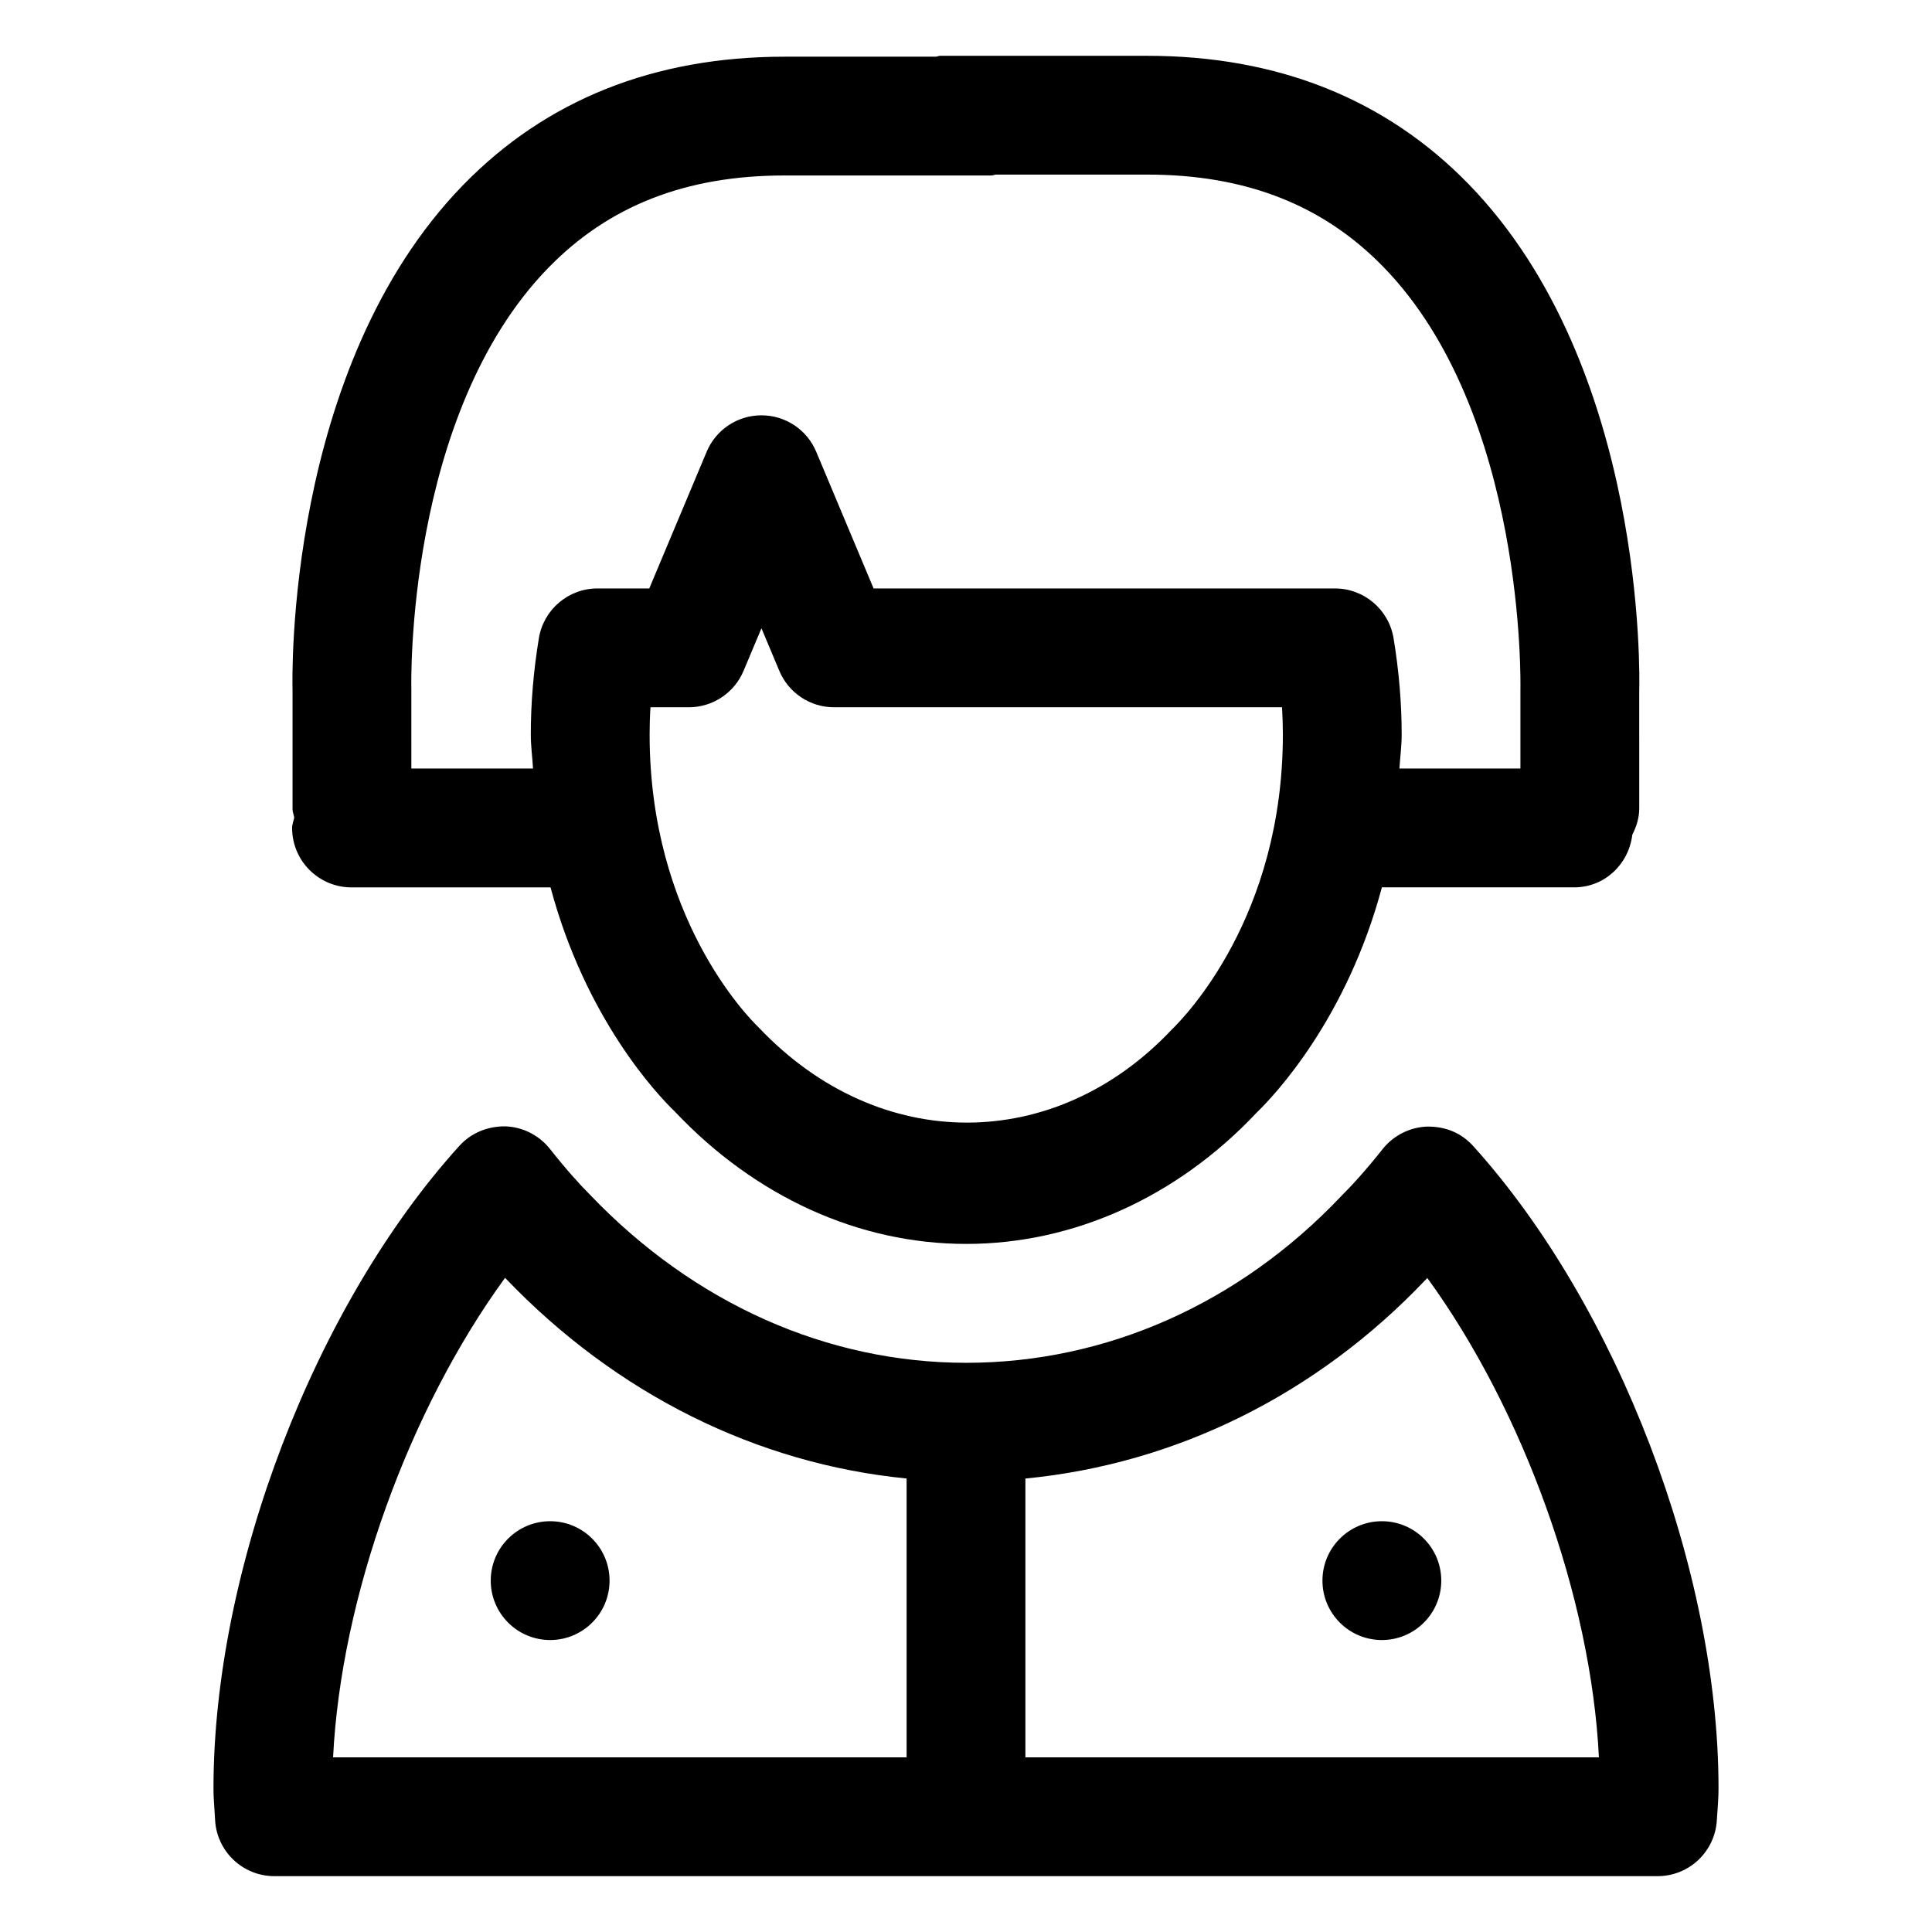
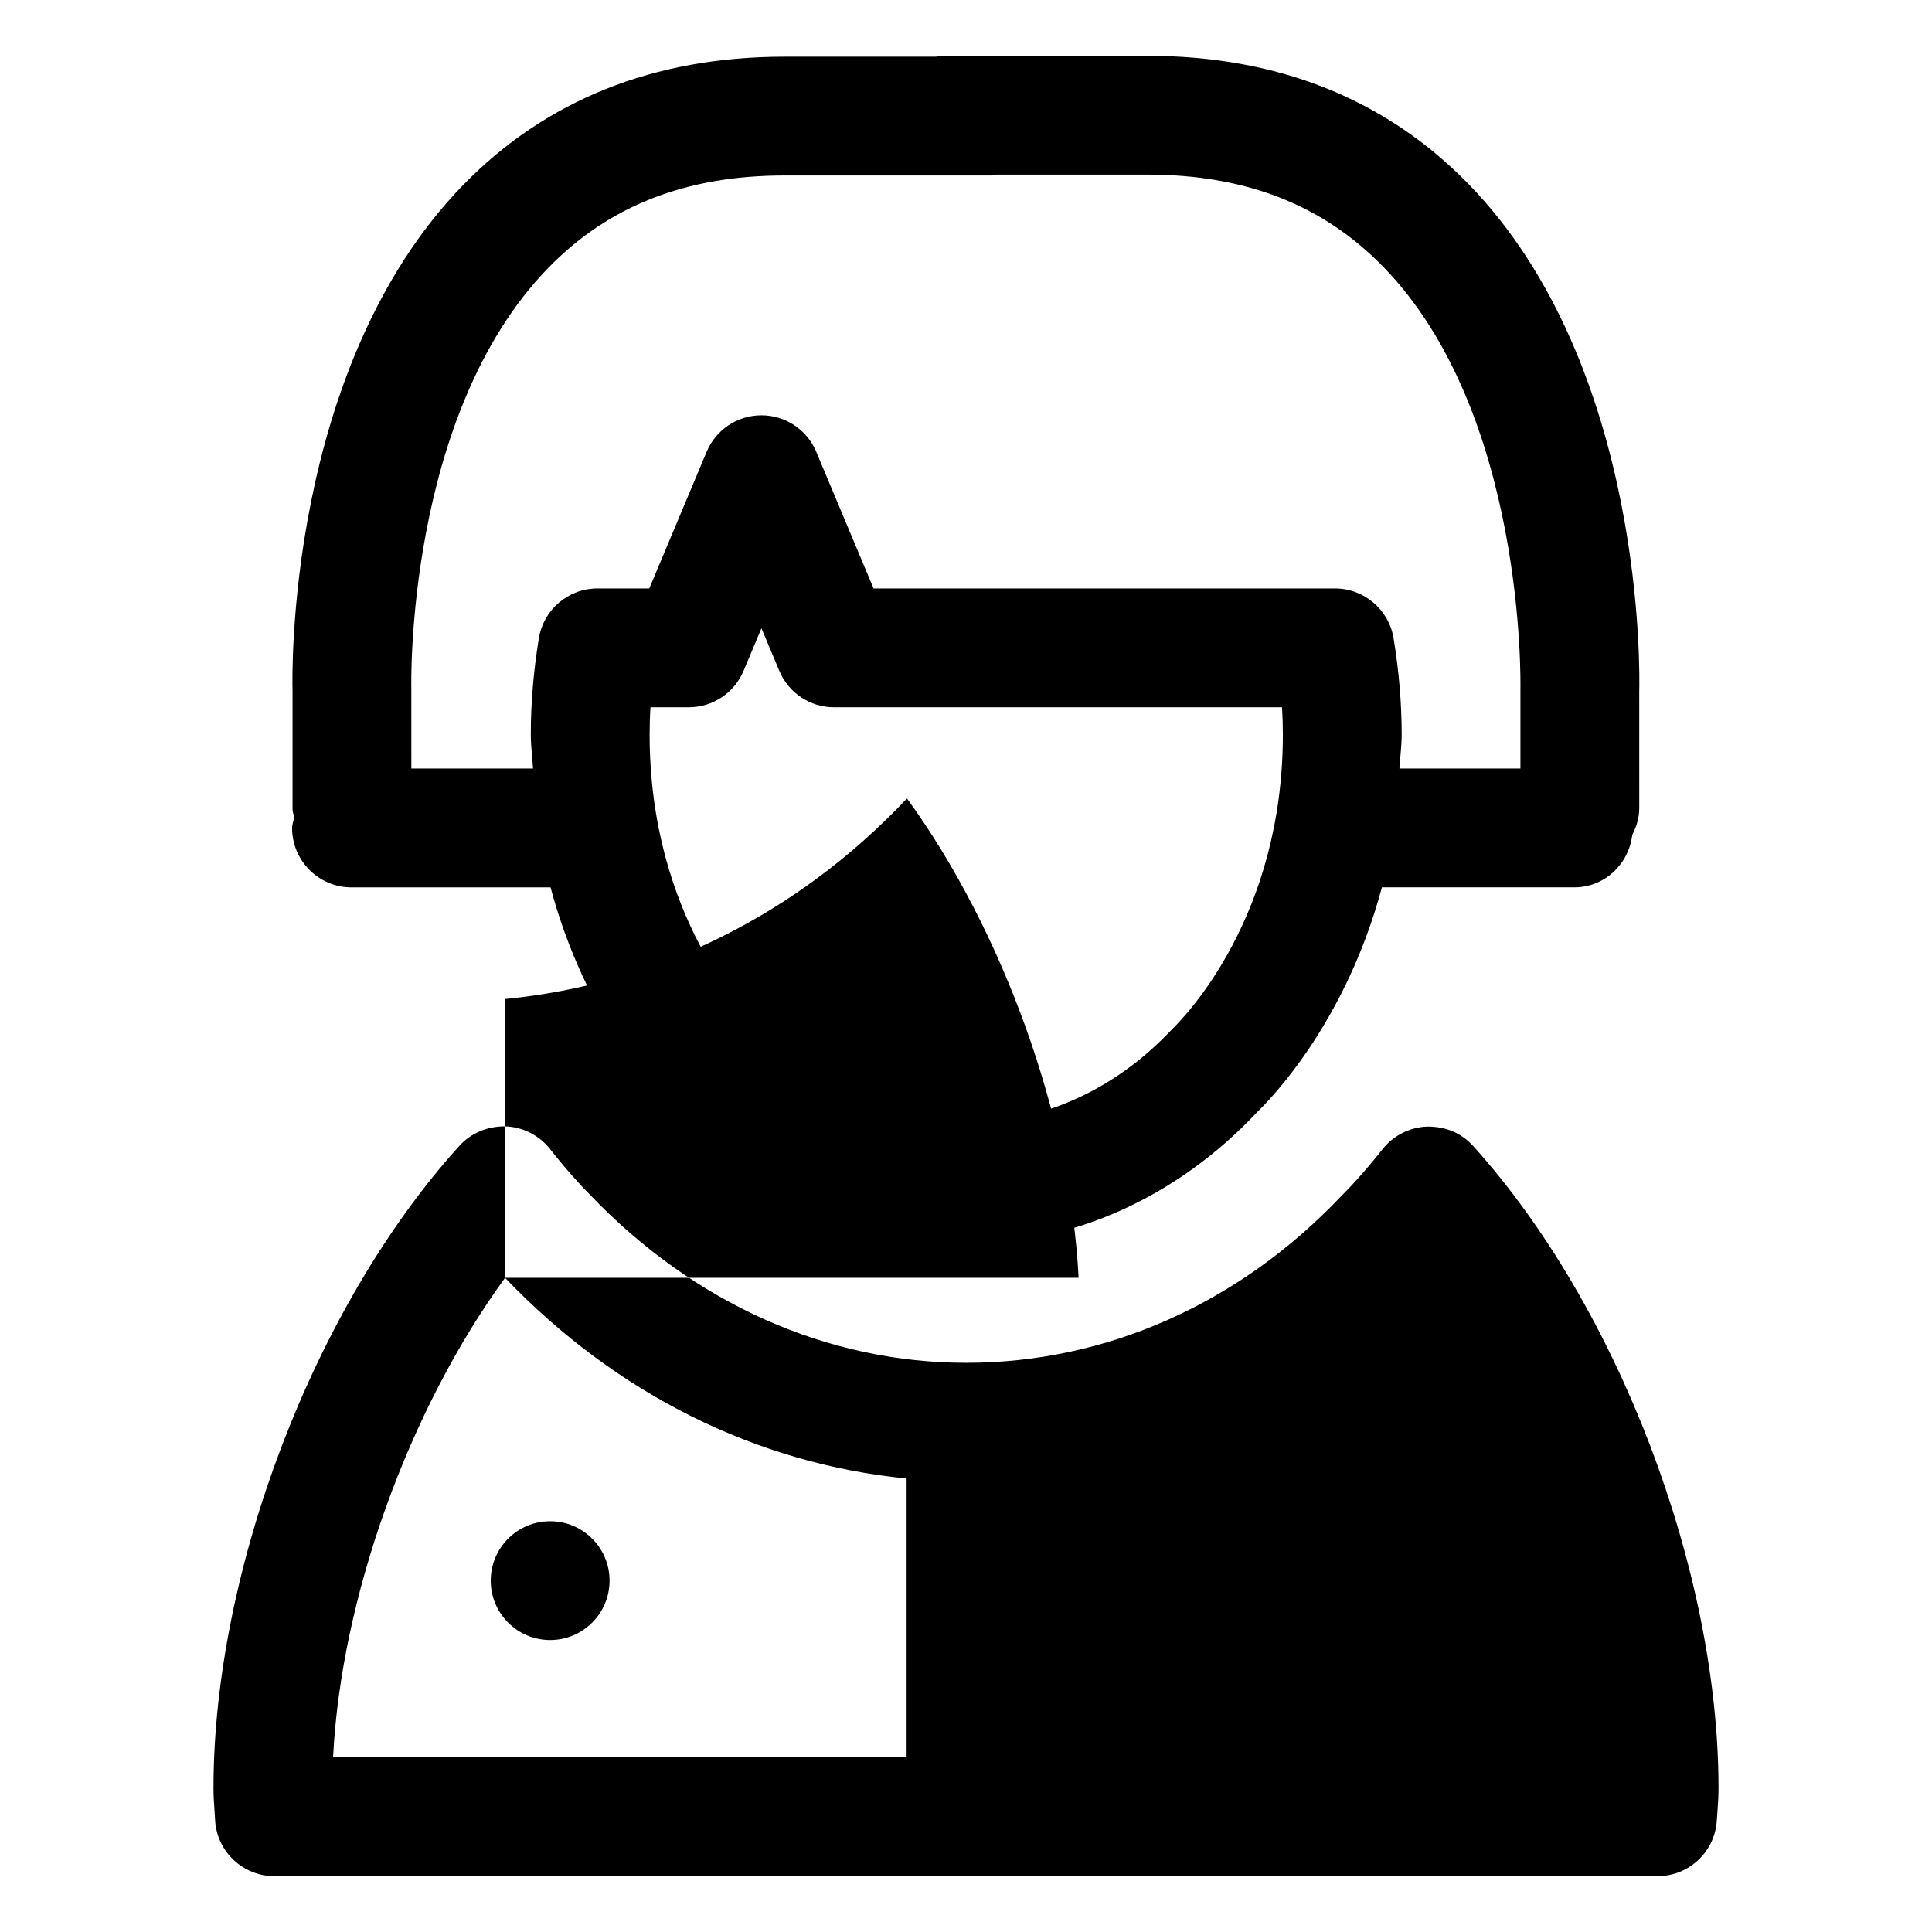
<svg xmlns="http://www.w3.org/2000/svg" fill="#000000" width="800px" height="800px" version="1.1" viewBox="144 144 512 512">
  <g>
    <path d="m305.54 562.88c0 8.695-7.051 15.746-15.746 15.746-8.695 0-15.742-7.051-15.742-15.746 0-8.695 7.047-15.742 15.742-15.742 8.695 0 15.746 7.047 15.746 15.742" />
-     <path d="m525.95 562.88c0 8.695-7.047 15.746-15.742 15.746-8.695 0-15.746-7.051-15.746-15.746 0-8.695 7.051-15.742 15.746-15.742 8.695 0 15.742 7.047 15.742 15.742" />
    <path d="m237.16 379.16h52.738c9.336 34.922 28.352 55.004 32.859 59.336 21.383 22.672 48.832 35.156 77.297 35.156 28.504 0 55.977-12.484 76.969-34.789 4.793-4.637 23.844-24.816 33.195-59.707h50.98c8.047 0 14.438-6.129 15.375-13.926 1.086-2.137 1.844-4.461 1.844-7.023l-0.004-31.035c0.102-3.484 1.906-85.875-45.141-134.3-21.977-22.613-50.656-34.082-85.258-34.082h-54.848c-0.414 0-0.762 0.203-1.168 0.234h-40.082c-34.594 0-63.285 11.469-85.25 34.082-47.055 48.43-45.23 130.82-45.141 133.86v31.488c0 0.781 0.336 1.453 0.445 2.207-0.172 0.93-0.559 1.785-0.559 2.766 0.004 8.691 7.055 15.742 15.746 15.742zm217.31 37.742c-30.688 32.562-77.367 33.262-109.46-0.668-2.953-2.848-28.855-29.242-28.855-77.602 0-2.387 0.07-4.777 0.227-7.195h10.148c6.344 0 12.062-3.805 14.516-9.645l4.746-11.297 4.734 11.285c2.449 5.852 8.168 9.656 14.516 9.656h118.71c0.141 2.406 0.219 4.805 0.219 7.195 0 48.297-25.891 74.754-29.496 78.27zm-165.22-201.86c16.043-16.512 36.543-24.539 62.668-24.539h54.848c0.414 0 0.762-0.203 1.168-0.234h40.078c26.074 0 46.555 7.996 62.586 24.457 37.785 38.773 36.348 110.83 36.328 111.99v20.949h-32.059c0.172-3.039 0.59-5.856 0.59-9.039 0-8.273-0.719-16.852-2.152-25.512-1.27-7.594-7.832-13.172-15.539-13.172h-122.26l-15.199-36.223c-2.449-5.856-8.168-9.656-14.516-9.656-6.344 0-12.062 3.805-14.516 9.645l-15.207 36.234h-13.727c-7.719 0-14.297 5.598-15.539 13.211-1.434 8.816-2.133 17.148-2.133 25.473 0 3.188 0.418 6 0.59 9.039h-32.246l-0.004-21.168c-0.023-0.727-1.641-72.465 36.242-111.46z" />
-     <path d="m534.44 447.74c-3.117-3.422-7.133-5.207-12.199-5.188-4.613 0.164-8.938 2.336-11.828 5.965-4.203 5.309-8.016 9.531-11.051 12.547-26.977 28.434-62.258 44.094-99.301 44.094-36.828 0-72.129-15.703-99.672-44.504-2.633-2.625-6.449-6.848-10.648-12.176-2.871-3.629-7.195-5.82-11.816-5.984-4.766-0.039-9.102 1.762-12.207 5.188-38.359 42.371-65.141 112.36-65.141 170.19 0 1.969 0.121 3.914 0.266 5.863l0.152 2.418c0.367 8.426 7.297 15.047 15.723 15.047h366.55c8.406 0 15.312-6.582 15.723-14.984l0.164-2.359c0.148-1.988 0.27-3.977 0.27-5.984 0-57.793-26.73-127.74-64.984-170.13zm-256.59 34.891c0.02 0.039 0.051 0.062 0.07 0.082 29.379 30.734 66.664 49.207 106.34 53.105v73.891l-151.99 0.004c2.102-42.414 20.133-92.168 45.582-127.08zm137.89 127.08v-73.883c39.922-3.852 77.227-22.281 106.09-52.707 0.145-0.145 0.285-0.285 0.43-0.43 25.379 34.91 43.379 84.645 45.469 127.02z" />
+     <path d="m534.44 447.74c-3.117-3.422-7.133-5.207-12.199-5.188-4.613 0.164-8.938 2.336-11.828 5.965-4.203 5.309-8.016 9.531-11.051 12.547-26.977 28.434-62.258 44.094-99.301 44.094-36.828 0-72.129-15.703-99.672-44.504-2.633-2.625-6.449-6.848-10.648-12.176-2.871-3.629-7.195-5.82-11.816-5.984-4.766-0.039-9.102 1.762-12.207 5.188-38.359 42.371-65.141 112.36-65.141 170.19 0 1.969 0.121 3.914 0.266 5.863l0.152 2.418c0.367 8.426 7.297 15.047 15.723 15.047h366.55c8.406 0 15.312-6.582 15.723-14.984l0.164-2.359c0.148-1.988 0.27-3.977 0.27-5.984 0-57.793-26.73-127.74-64.984-170.13zm-256.59 34.891c0.02 0.039 0.051 0.062 0.07 0.082 29.379 30.734 66.664 49.207 106.34 53.105v73.891l-151.99 0.004c2.102-42.414 20.133-92.168 45.582-127.08zv-73.883c39.922-3.852 77.227-22.281 106.09-52.707 0.145-0.145 0.285-0.285 0.43-0.43 25.379 34.91 43.379 84.645 45.469 127.02z" />
  </g>
</svg>